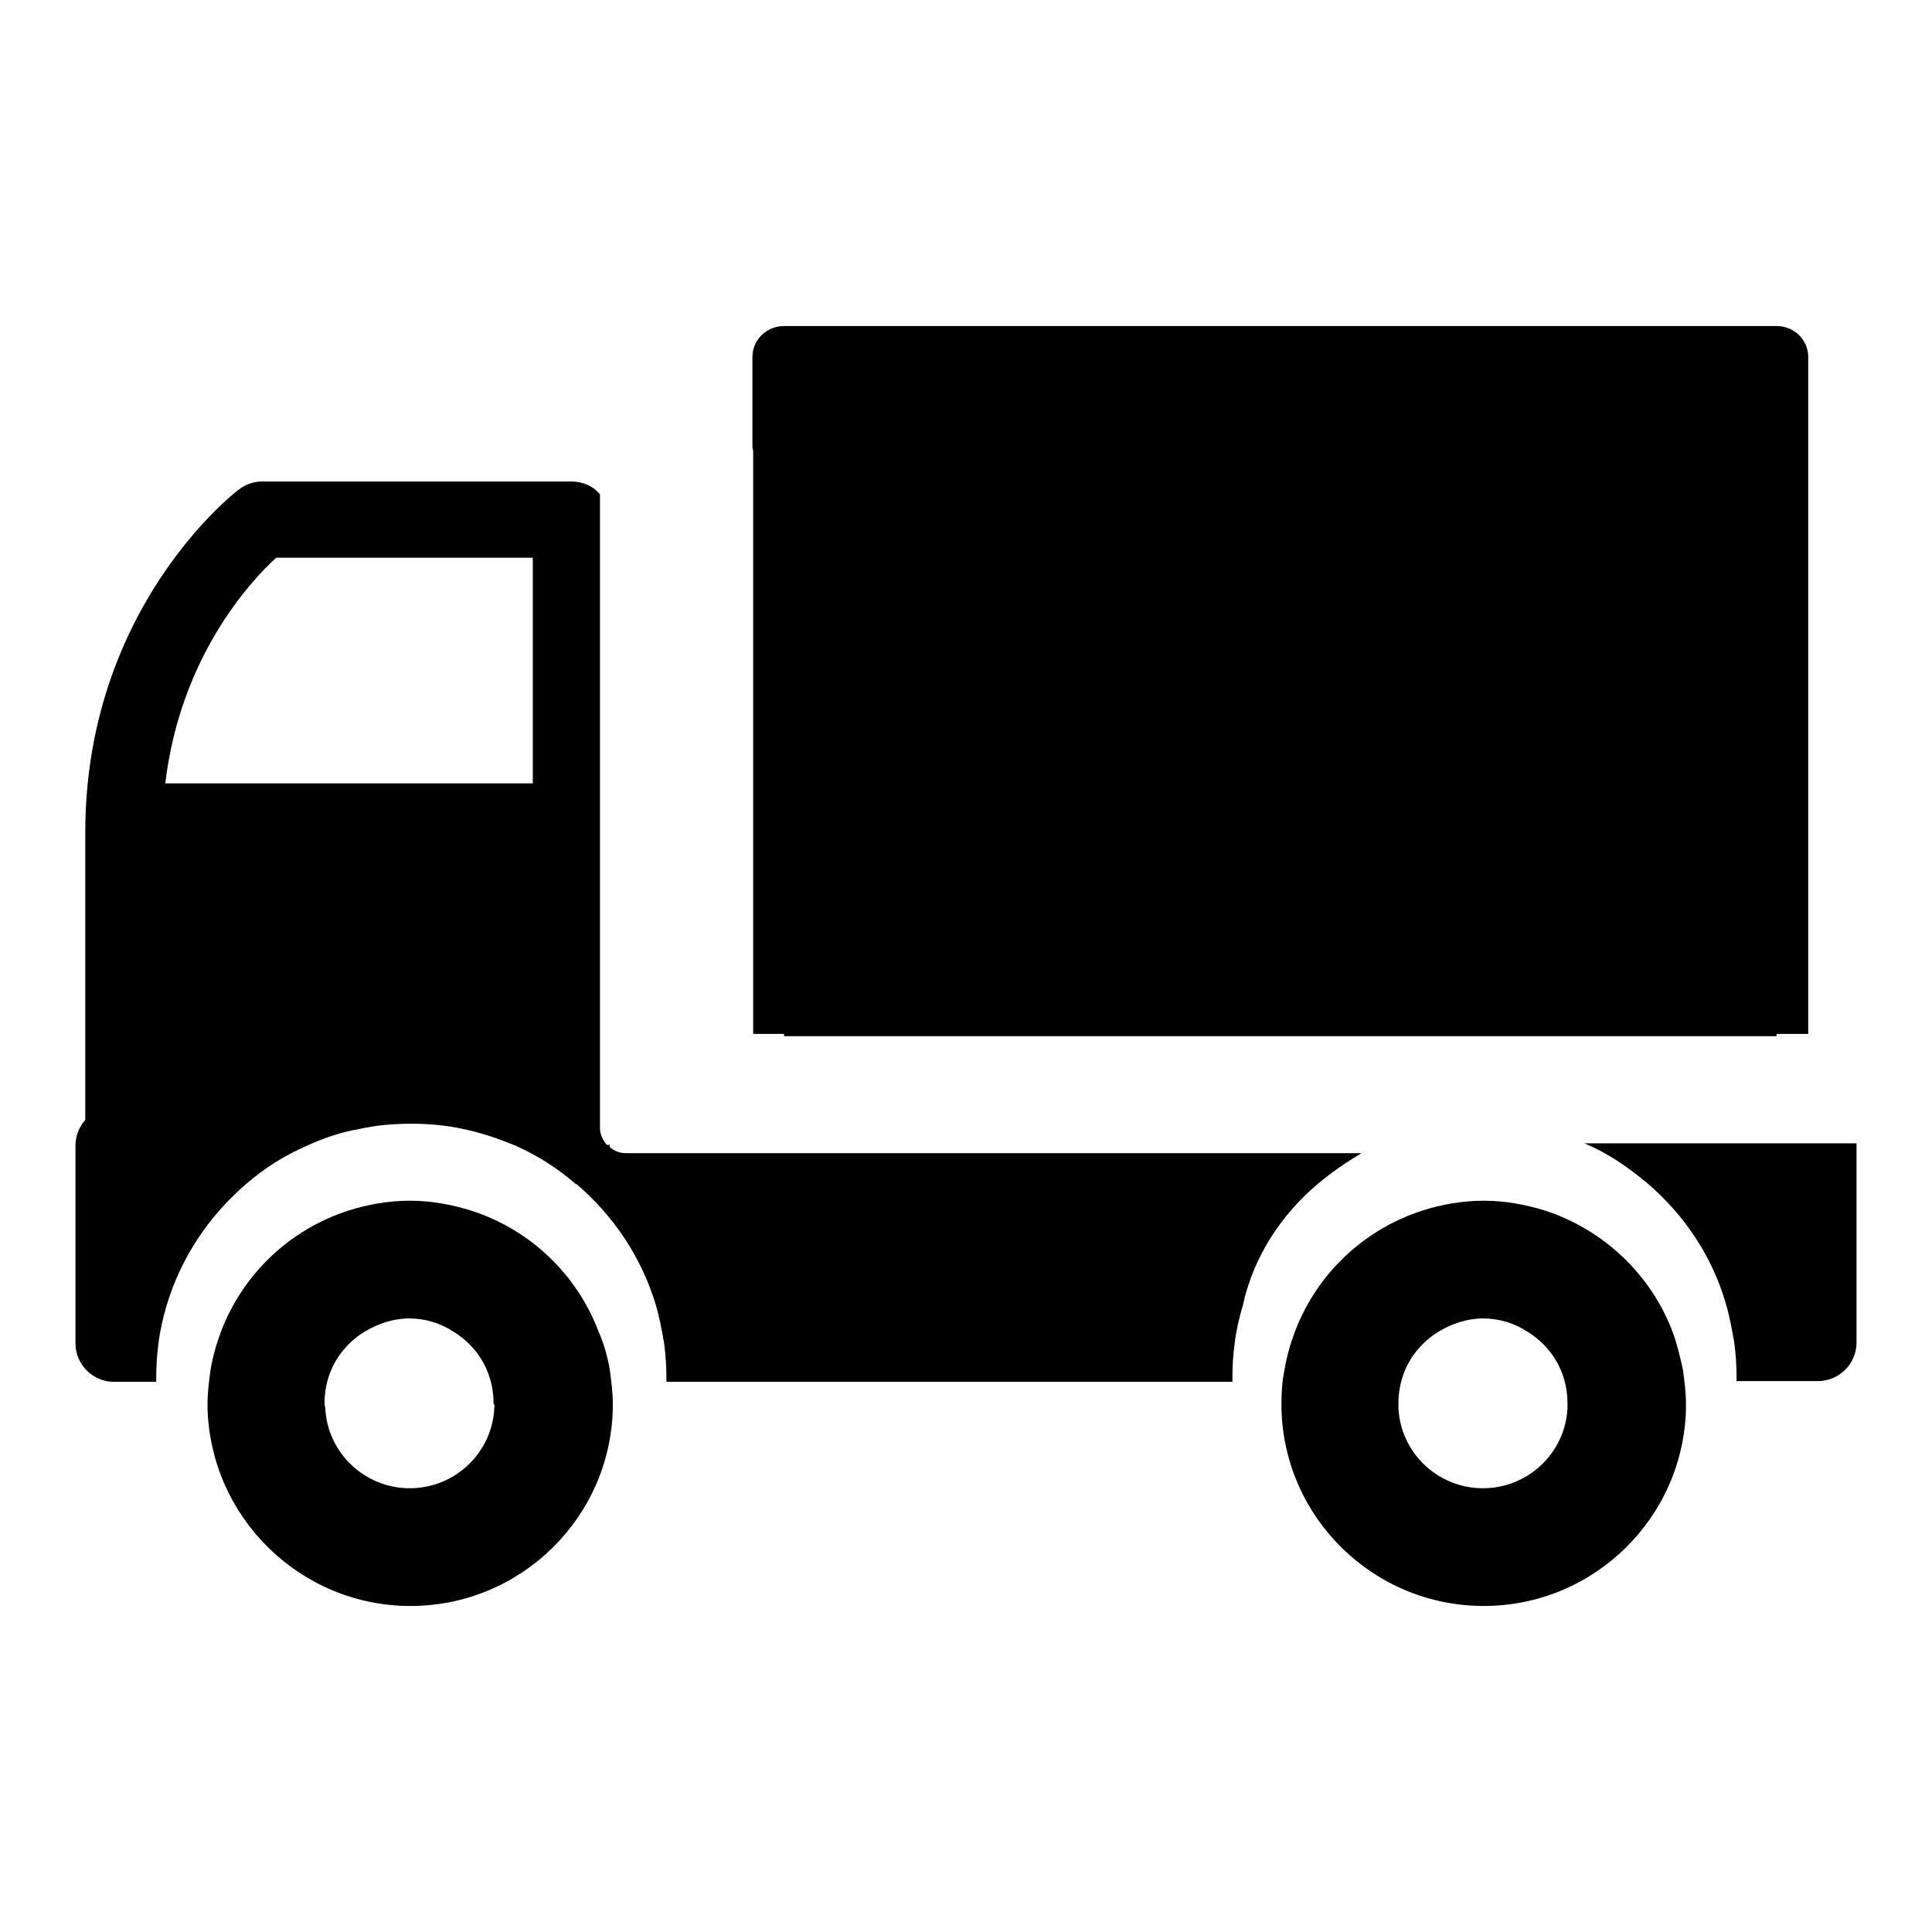
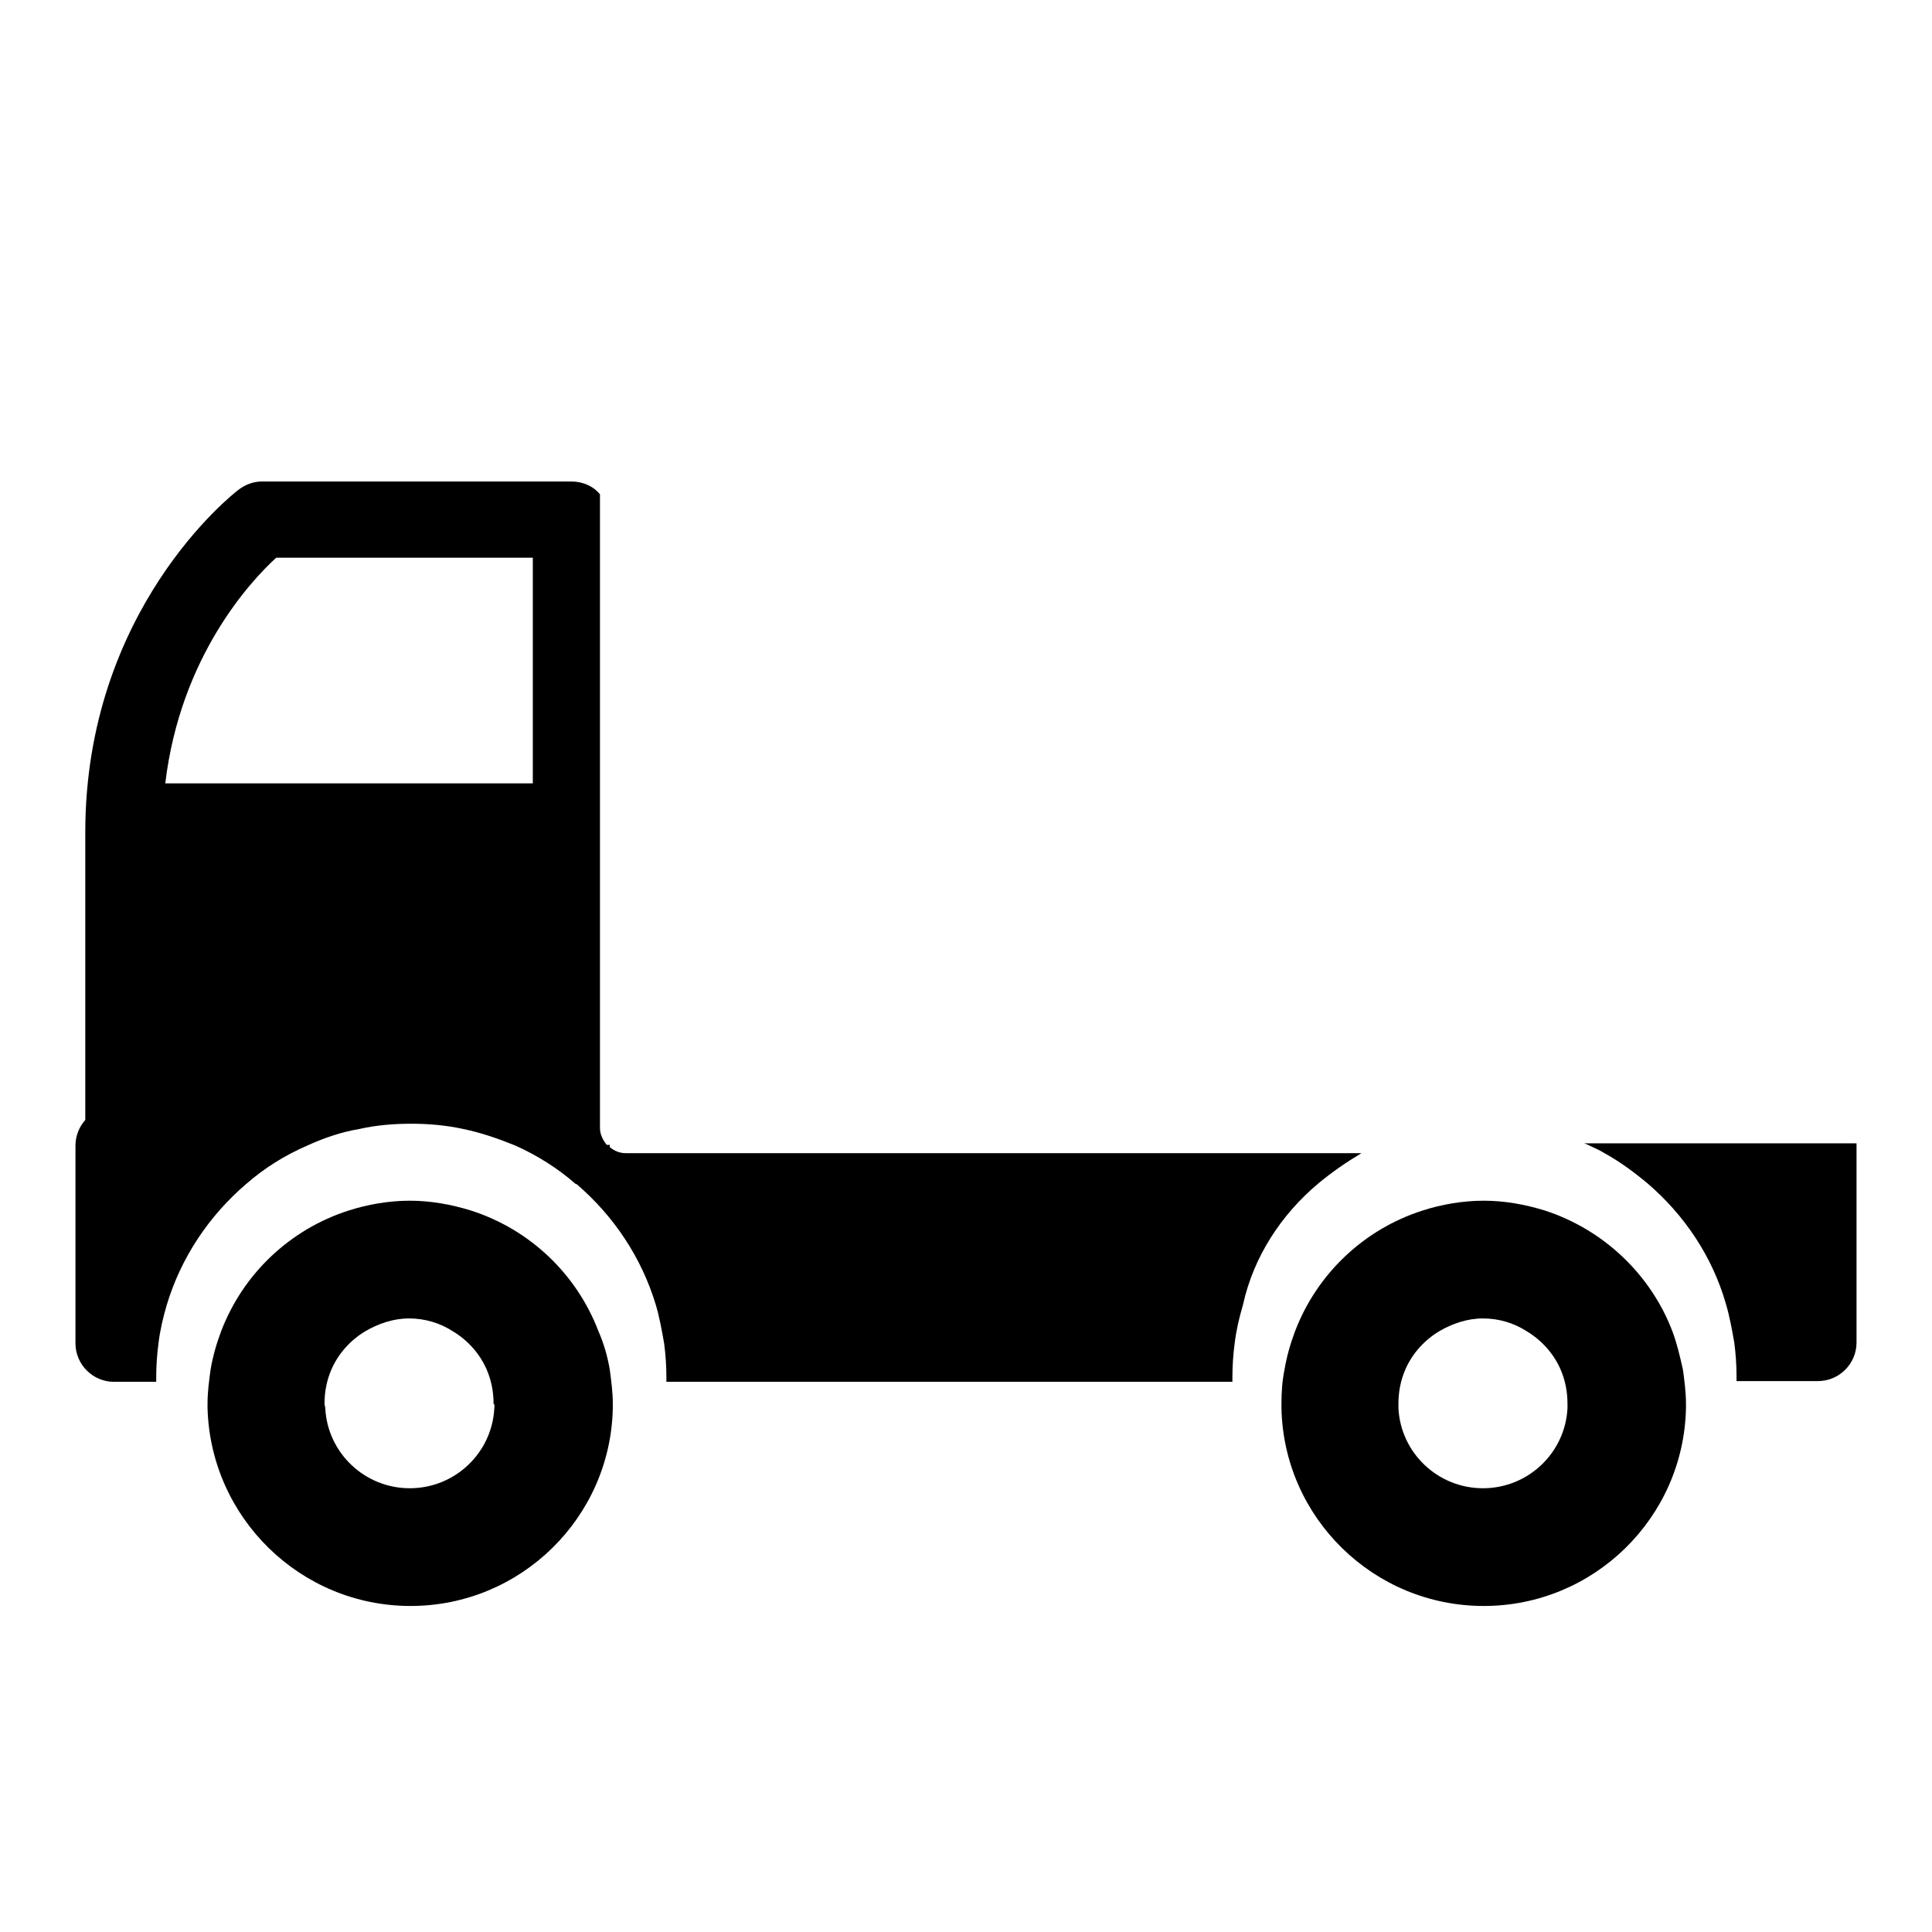
<svg xmlns="http://www.w3.org/2000/svg" version="1.1" x="0px" y="0px" viewBox="0 0 256 256" enable-background="new 0 0 256 256" xml:space="preserve">
  <g>
    <g>
-       <path fill="#000000" d="M235.4,43.2H103.9c-2.3,0-4.2,1.8-4.2,4.1v11.9c0,0.2,0.1,0.4,0.1,0.6V137h4.1v0.3h131.5V137h4.2V47.3C239.6,45,237.7,43.2,235.4,43.2z" />
      <path fill="#000000" d="M79.3,176.4c-2.9-7.6-9.1-13.5-16.9-16c-2.6-0.8-5.3-1.3-8.1-1.3s-5.6,0.5-8.1,1.3c-7.8,2.5-14,8.4-16.9,16c-0.6,1.6-1.1,3.3-1.4,5.1c-0.2,1.5-0.4,2.9-0.4,4.5c0,0.2,0,0.4,0,0.6c0.4,14.5,12.3,26.2,26.9,26.2c14.6,0,26.5-11.7,26.8-26.2c0-0.2,0-0.4,0-0.6c0-1.5-0.2-3-0.4-4.5C80.5,179.7,80,178,79.3,176.4z M65.5,186.6c-0.3,5.9-5.2,10.6-11.2,10.6c-6,0-10.9-4.7-11.2-10.6c0-0.2-0.1-0.4-0.1-0.6c0-1.6,0.3-3.1,0.9-4.5c0.9-2.1,2.5-3.9,4.5-5.1c1.7-1,3.7-1.7,5.8-1.7s4.1,0.6,5.8,1.7c2,1.2,3.6,3,4.5,5.1c0.6,1.4,0.9,2.9,0.9,4.5C65.6,186.2,65.5,186.4,65.5,186.6z" />
      <path fill="#000000" d="M174.7,156.8c1.8-1.5,3.7-2.8,5.7-4H82.9c-0.8,0-1.5-0.3-2.1-0.8c0-0.1,0-0.2,0-0.3h-0.4c-0.5-0.6-0.9-1.4-0.9-2.2v-2.8V65.5c-0.9-1.1-2.3-1.7-3.8-1.7H34.7c-1.1,0-2.2,0.4-3.1,1.1c-0.8,0.6-20.3,15.9-20.3,45.4v38.1c-0.8,0.9-1.3,2.1-1.3,3.4v26.2c0,2.8,2.3,5.1,5.1,5.1h5.6c0-0.2,0-0.4,0-0.6c0-1.5,0.1-3,0.3-4.5c0.2-1.7,0.6-3.4,1.1-5.1c1.9-6.3,5.6-11.8,10.5-16c2.4-2.1,5.1-3.8,8.1-5.1c2.2-1,4.5-1.8,6.9-2.2c2.2-0.5,4.5-0.7,6.9-0.7c2.3,0,4.6,0.2,6.9,0.7c2.4,0.5,4.7,1.3,6.9,2.2c2.9,1.3,5.6,3,8,5.1c-0.1,0-0.2,0-0.3,0h0.4c4.9,4.2,8.6,9.7,10.5,16c0.5,1.7,0.8,3.4,1.1,5.1c0.2,1.5,0.3,3,0.3,4.5c0,0.2,0,0.4,0,0.6h75c0-0.2,0-0.4,0-0.6c0-1.5,0.1-3,0.3-4.5c0.2-1.7,0.6-3.4,1.1-5.1C166.1,166.5,169.8,160.9,174.7,156.8z M70.6,103.8H21.9C23.9,87,33.2,77,36.6,73.9h34L70.6,103.8L70.6,103.8z" />
      <path fill="#000000" d="M221.6,176.4c-2.9-7.6-9.2-13.5-16.9-16c-2.6-0.8-5.3-1.3-8.1-1.3c-2.8,0-5.6,0.5-8.1,1.3c-7.8,2.5-14,8.4-16.9,16c-0.6,1.6-1.1,3.3-1.4,5.1c-0.3,1.5-0.4,2.9-0.4,4.5c0,0.2,0,0.4,0,0.6c0.3,14.5,12.2,26.2,26.8,26.2c14.6,0,26.5-11.7,26.8-26.2c0-0.2,0-0.4,0-0.6c0-1.5-0.2-3-0.4-4.5C222.6,179.7,222.2,178,221.6,176.4z M207.7,186.6c-0.3,5.9-5.2,10.6-11.2,10.6c-6,0-10.9-4.7-11.2-10.6c0-0.2,0-0.4,0-0.6c0-1.6,0.3-3.1,0.9-4.5c0.9-2.1,2.5-3.9,4.5-5.1c1.7-1,3.7-1.7,5.8-1.7s4.1,0.6,5.8,1.7c2,1.2,3.6,3,4.5,5.1c0.6,1.4,0.9,2.9,0.9,4.5C207.7,186.2,207.7,186.4,207.7,186.6z" />
      <path fill="#000000" d="M209.9,151.5c0.1,0,0.2,0.1,0.3,0.1c0.8,0.4,1.6,0.7,2.4,1.2c2,1.1,3.9,2.5,5.7,4c4.9,4.2,8.6,9.7,10.4,16c0.5,1.7,0.8,3.4,1.1,5.1c0.2,1.5,0.3,3,0.3,4.5c0,0.2,0,0.4,0,0.6h10.8c2.8,0,5.1-2.3,5.1-5.1v-25.1v-1.2c0,0,0-0.1,0-0.1H209.9z" />
    </g>
  </g>
</svg>